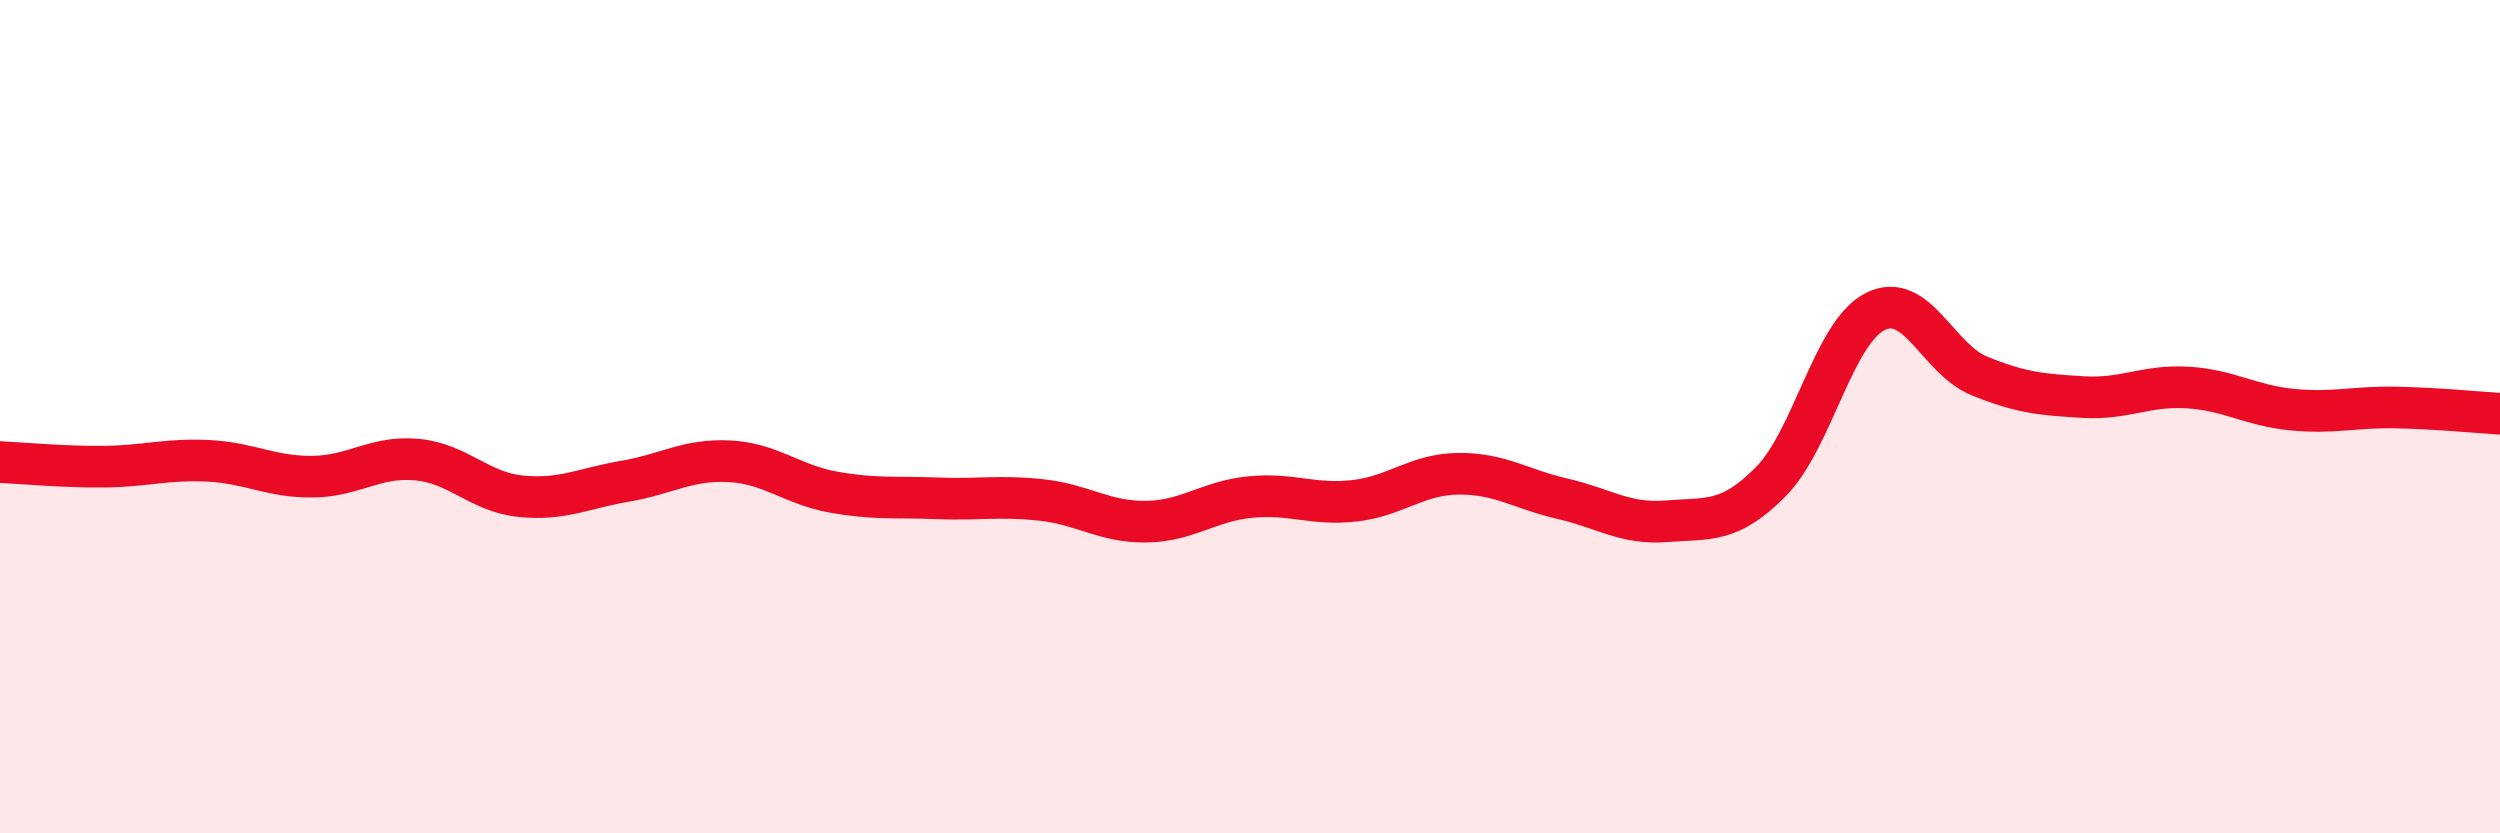
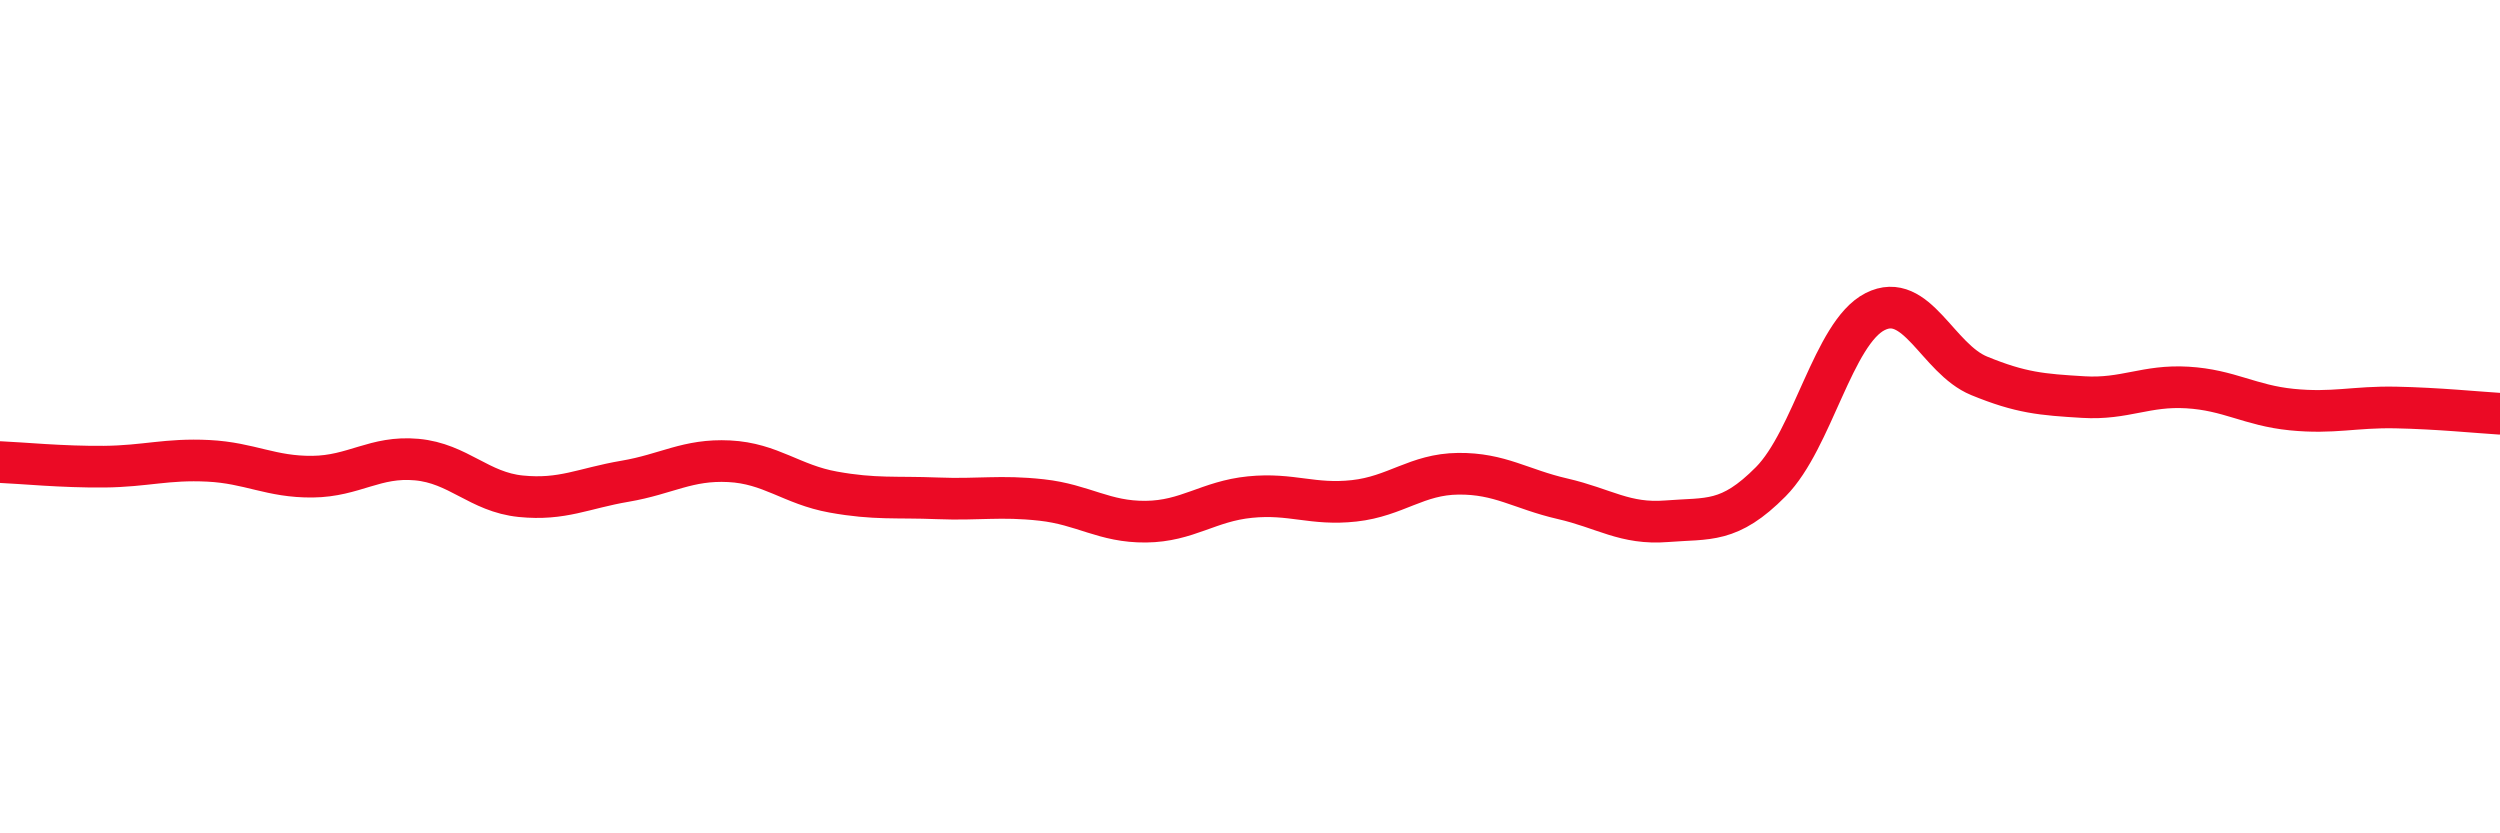
<svg xmlns="http://www.w3.org/2000/svg" width="60" height="20" viewBox="0 0 60 20">
-   <path d="M 0,11.09 C 0.5,11.11 1.5,11.21 2.5,11.2 C 3.5,11.19 4,11.01 5,11.06 C 6,11.11 6.5,11.45 7.5,11.44 C 8.5,11.43 9,10.94 10,11.03 C 11,11.12 11.5,11.81 12.5,11.91 C 13.5,12.01 14,11.72 15,11.55 C 16,11.38 16.5,11.02 17.5,11.07 C 18.5,11.12 19,11.63 20,11.81 C 21,11.99 21.5,11.92 22.5,11.96 C 23.5,12 24,11.89 25,12 C 26,12.11 26.5,12.53 27.5,12.52 C 28.5,12.51 29,12.03 30,11.93 C 31,11.83 31.5,12.13 32.5,12.02 C 33.5,11.91 34,11.38 35,11.37 C 36,11.36 36.5,11.74 37.5,11.97 C 38.5,12.2 39,12.59 40,12.51 C 41,12.43 41.5,12.57 42.5,11.56 C 43.5,10.55 44,7.99 45,7.48 C 46,6.97 46.5,8.61 47.5,9.02 C 48.5,9.43 49,9.47 50,9.53 C 51,9.59 51.5,9.24 52.5,9.3 C 53.5,9.36 54,9.73 55,9.83 C 56,9.93 56.5,9.76 57.5,9.78 C 58.5,9.8 59.5,9.9 60,9.93L60 20L0 20Z" fill="#EB0A25" opacity="0.1" stroke-linecap="round" stroke-linejoin="round" />
  <path d="M 0,11.09 C 0.5,11.11 1.5,11.21 2.5,11.2 C 3.5,11.19 4,11.01 5,11.06 C 6,11.11 6.5,11.45 7.5,11.44 C 8.5,11.43 9,10.94 10,11.03 C 11,11.12 11.5,11.81 12.5,11.91 C 13.5,12.01 14,11.72 15,11.55 C 16,11.38 16.5,11.02 17.5,11.07 C 18.5,11.12 19,11.63 20,11.81 C 21,11.99 21.5,11.92 22.5,11.96 C 23.5,12 24,11.89 25,12 C 26,12.11 26.5,12.53 27.5,12.52 C 28.5,12.51 29,12.03 30,11.93 C 31,11.83 31.5,12.13 32.5,12.02 C 33.5,11.91 34,11.38 35,11.37 C 36,11.36 36.5,11.74 37.5,11.97 C 38.5,12.2 39,12.59 40,12.51 C 41,12.43 41.5,12.57 42.5,11.56 C 43.5,10.55 44,7.99 45,7.48 C 46,6.97 46.5,8.61 47.5,9.02 C 48.5,9.43 49,9.47 50,9.53 C 51,9.59 51.5,9.24 52.5,9.3 C 53.5,9.36 54,9.73 55,9.83 C 56,9.93 56.5,9.76 57.5,9.78 C 58.5,9.8 59.5,9.9 60,9.93" stroke="#EB0A25" stroke-width="1" fill="none" stroke-linecap="round" stroke-linejoin="round" />
</svg>